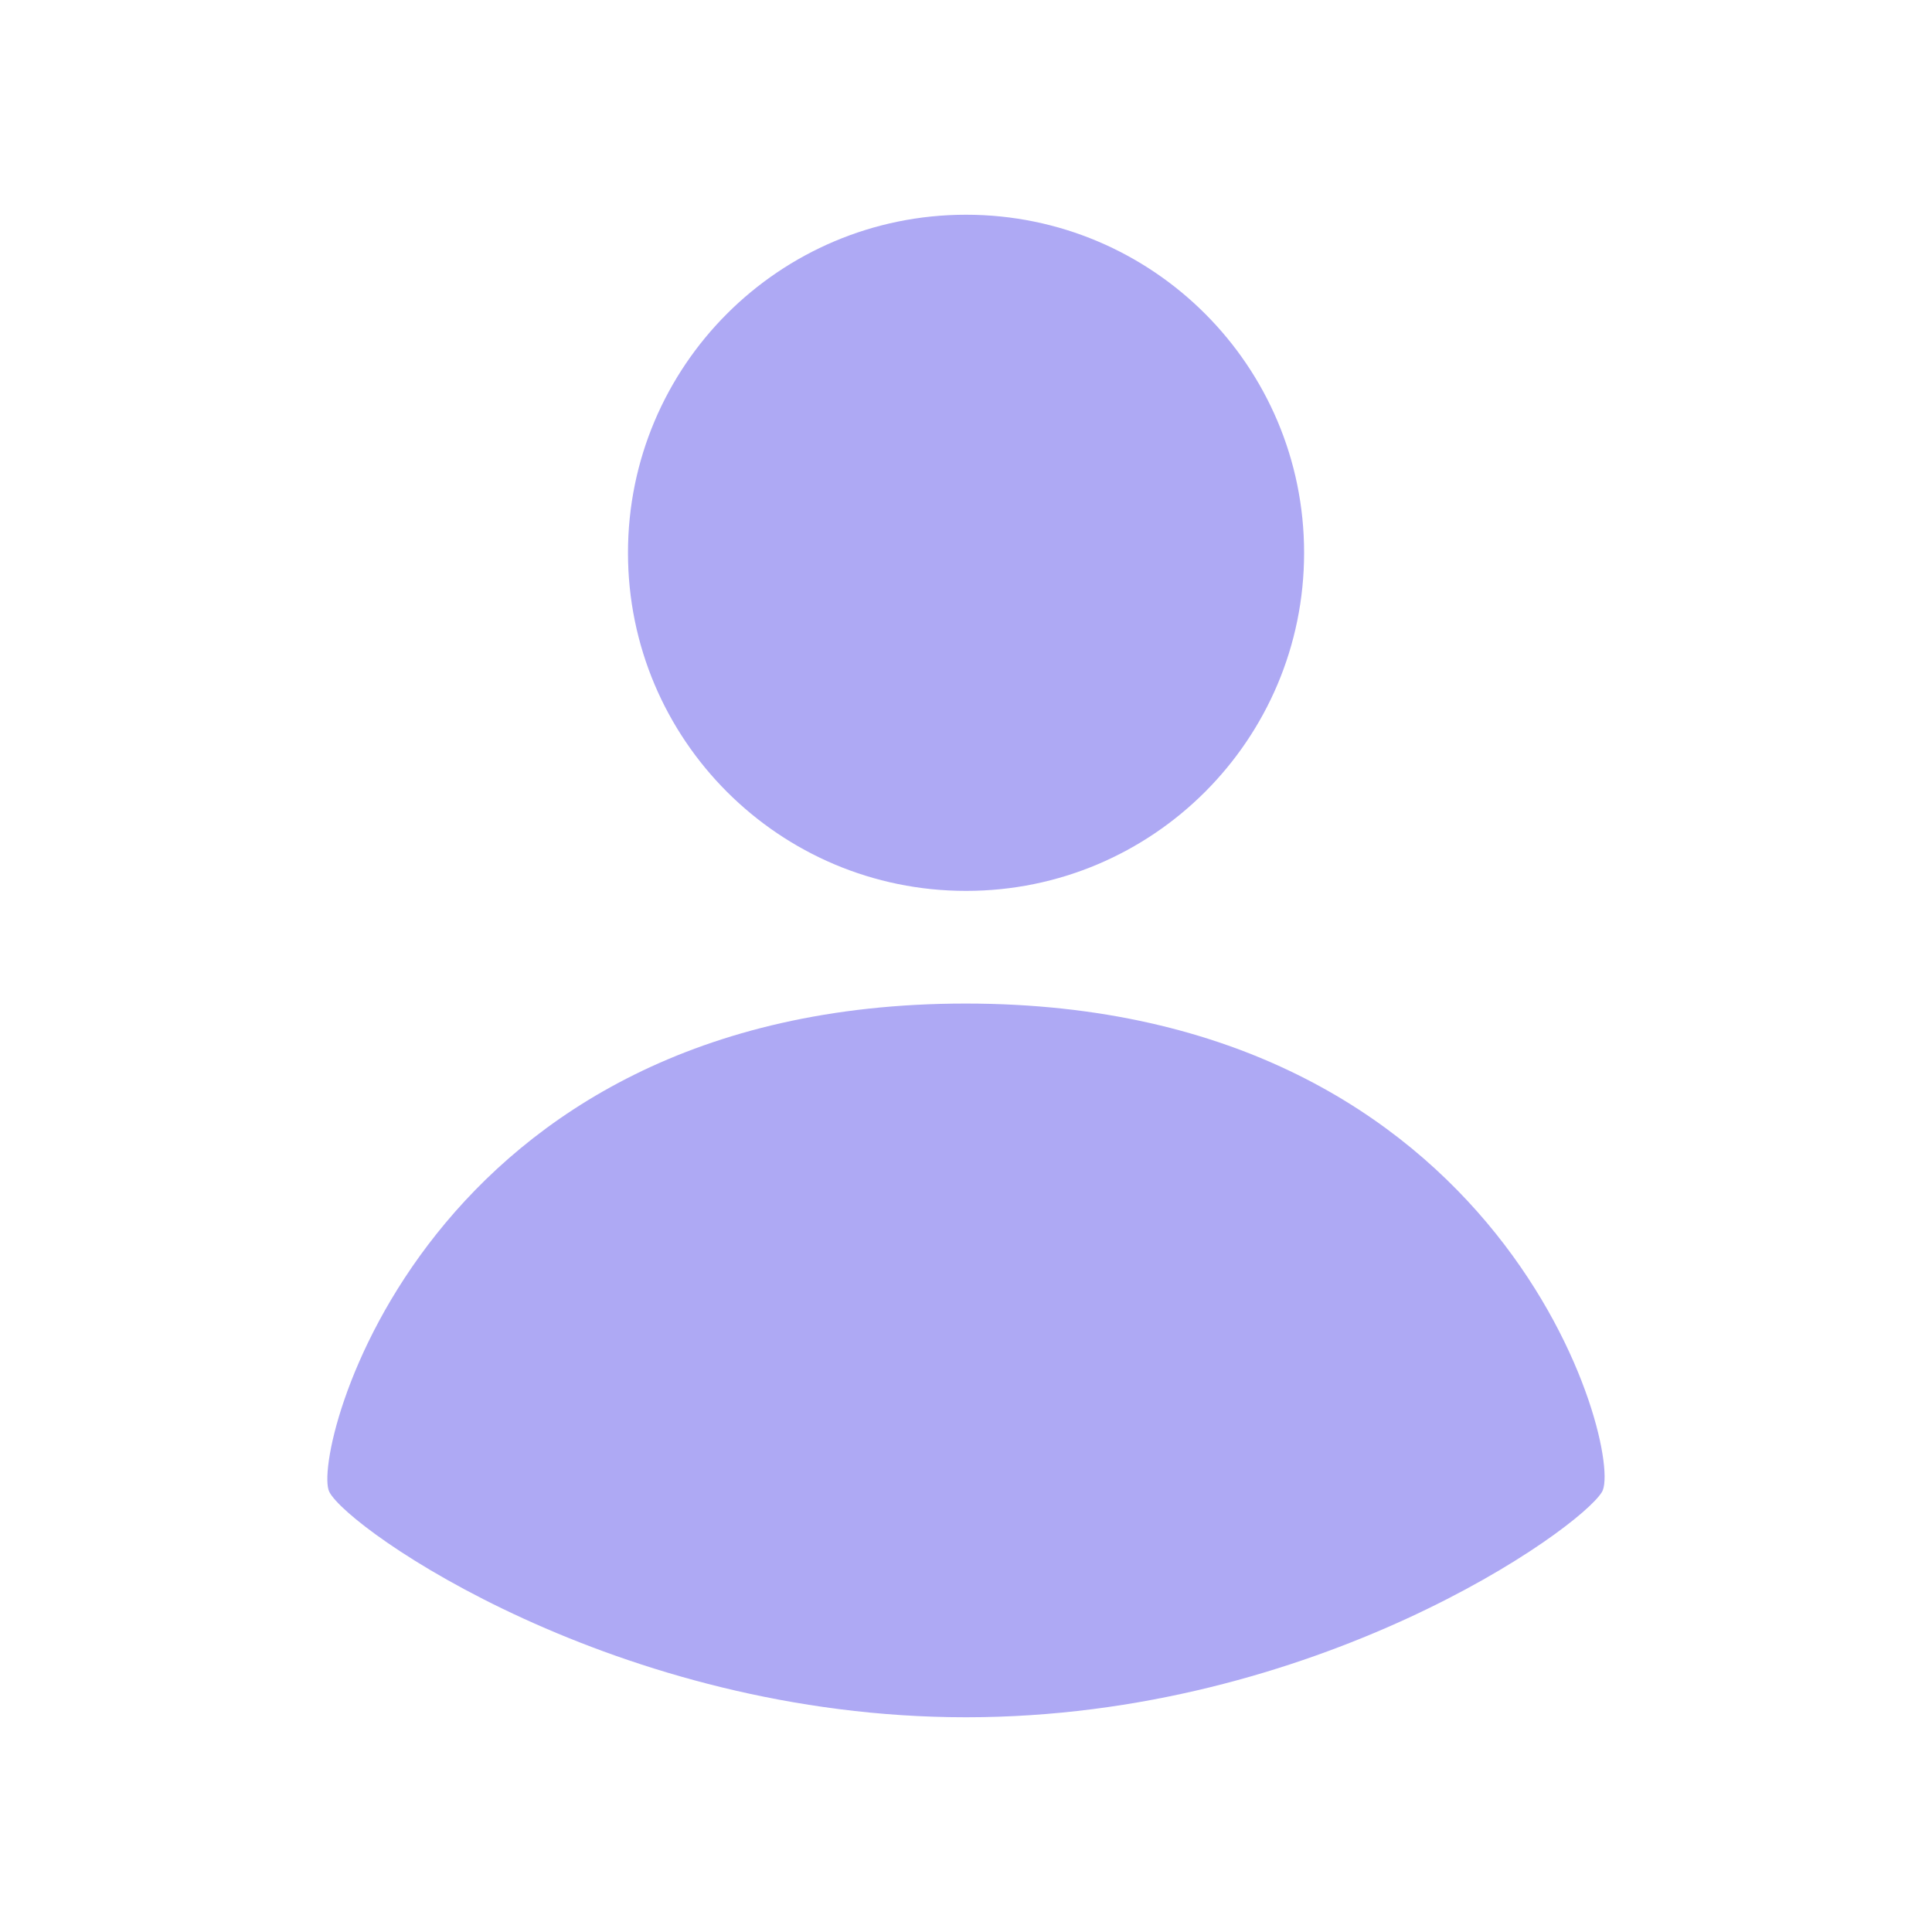
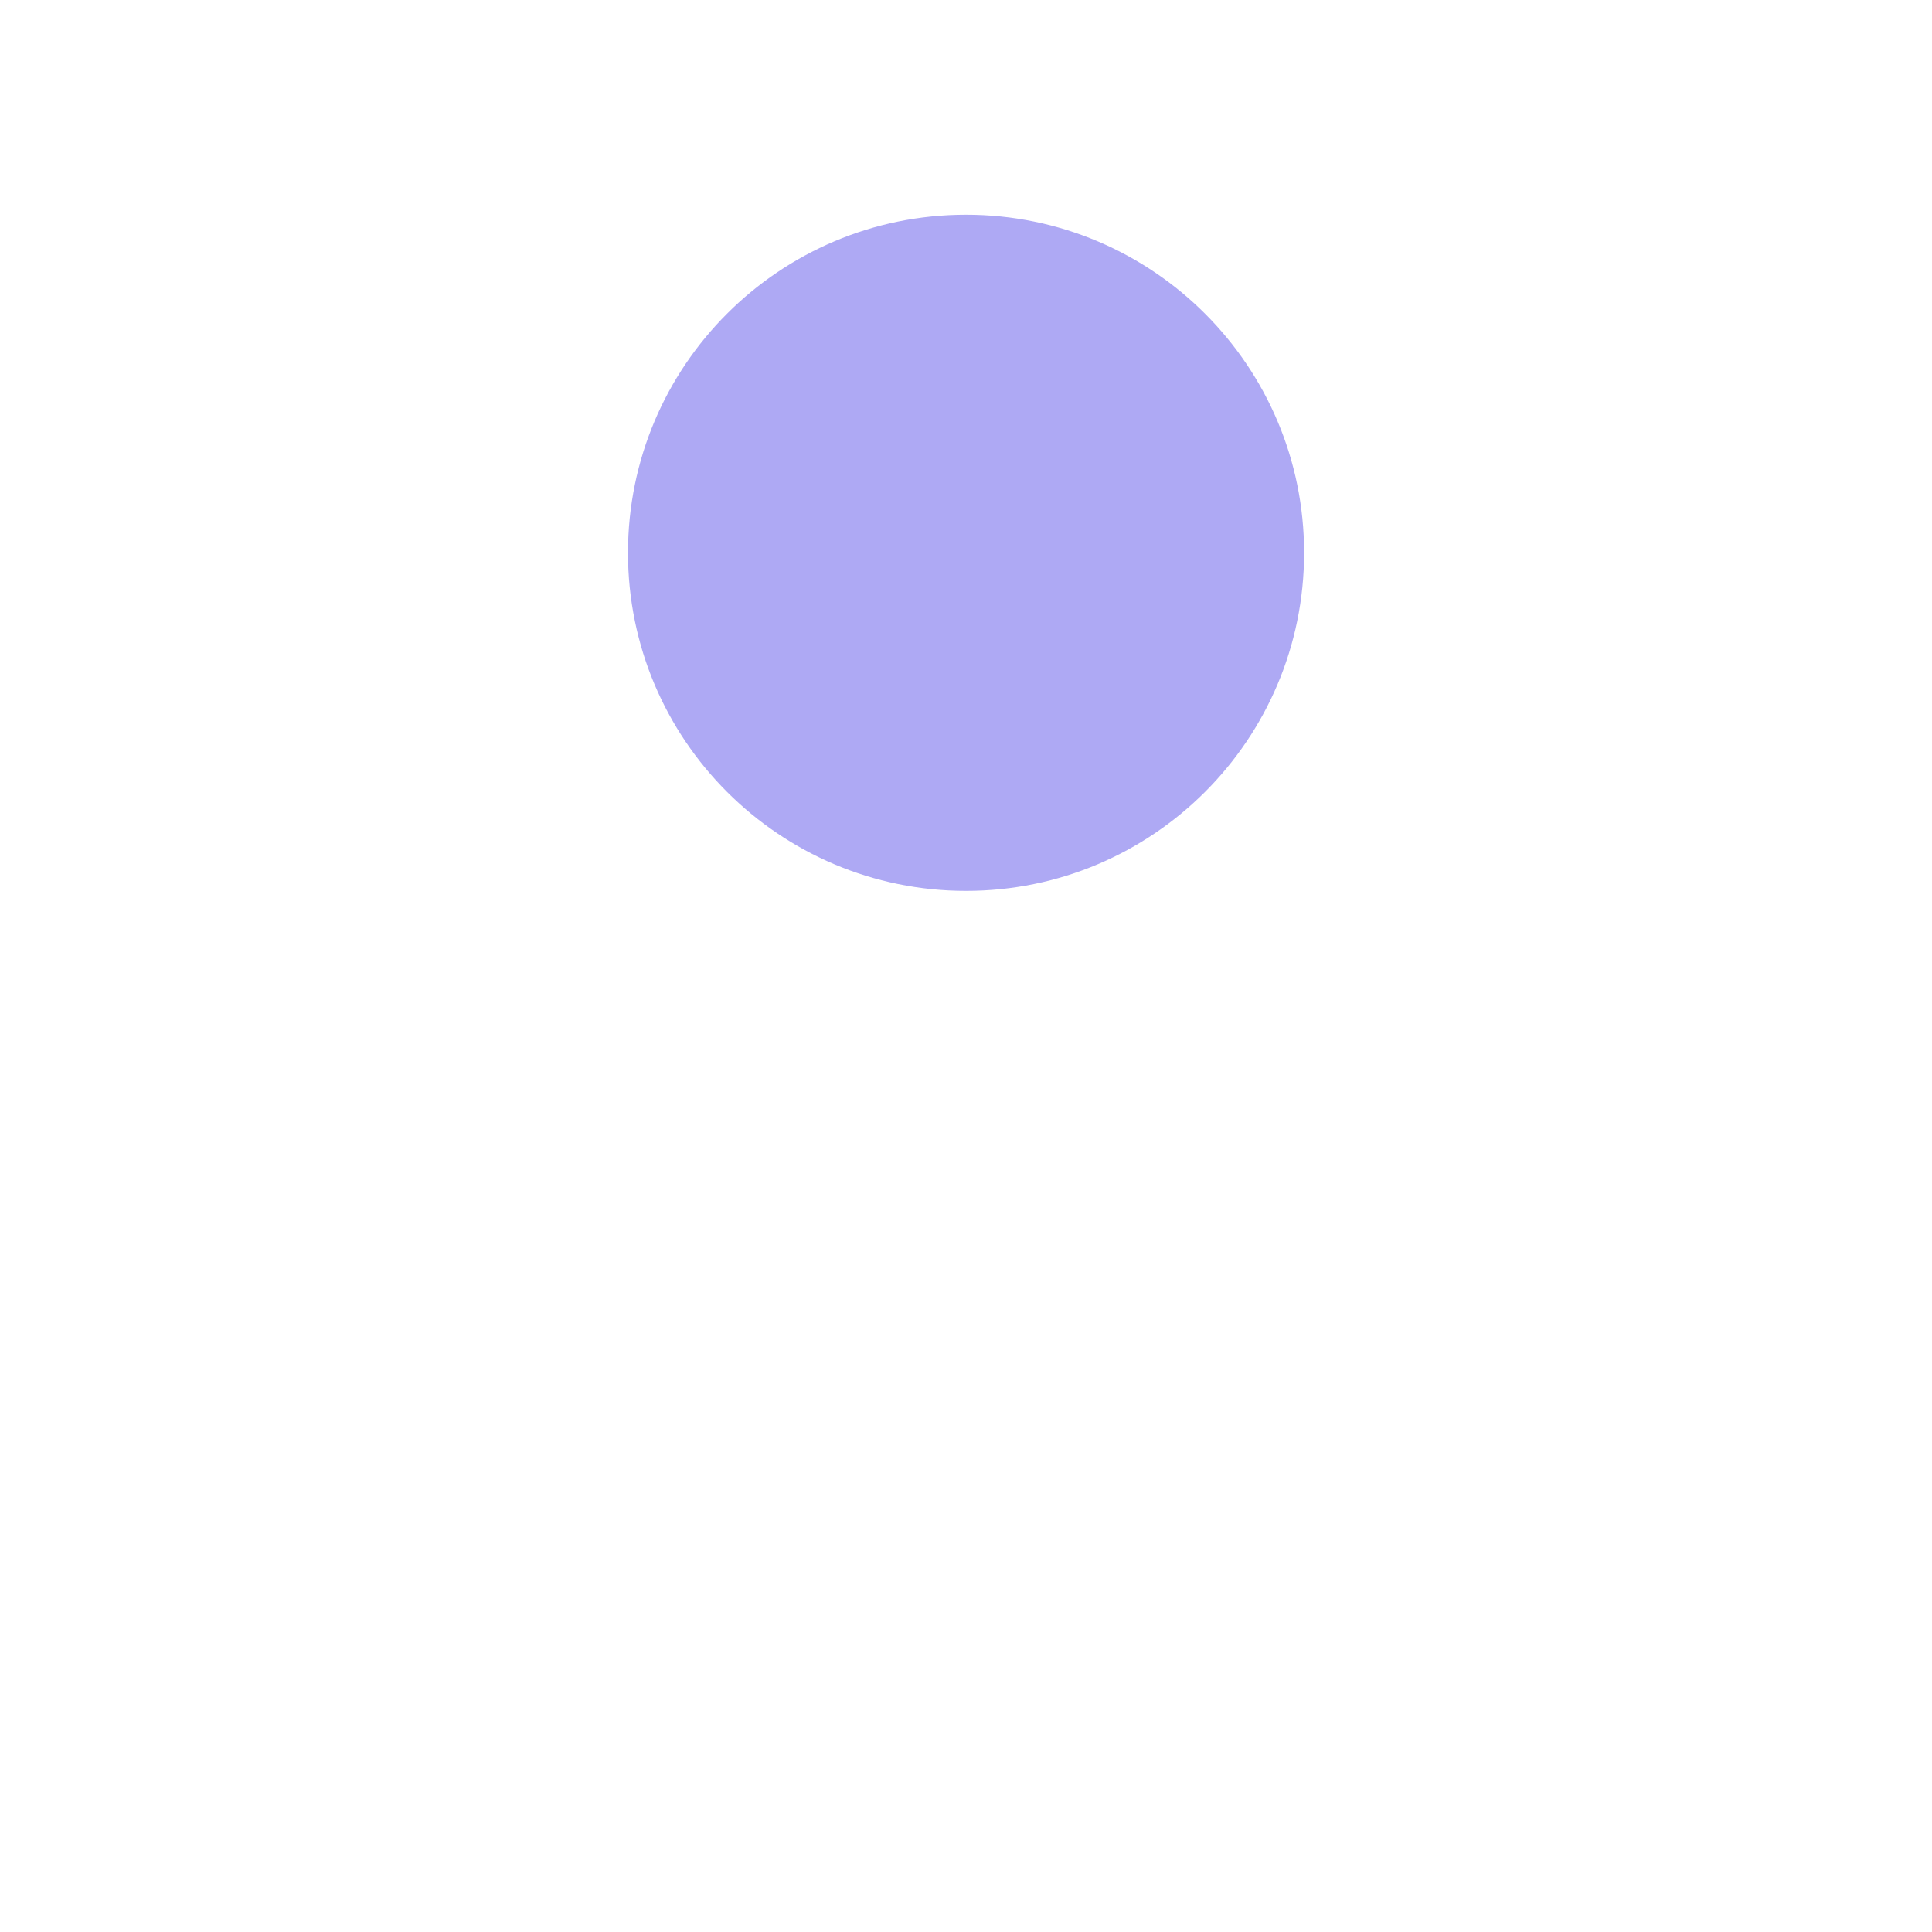
<svg xmlns="http://www.w3.org/2000/svg" width="48" height="48" viewBox="0 0 48 48" fill="none">
-   <path fill-rule="evenodd" clip-rule="evenodd" d="M39.801 37.066C40.361 36.132 37.477 24.933 23.991 24.933C10.506 24.933 7.706 36.132 8.182 37.066C8.658 37.999 15.312 42.665 24.001 42.665C32.689 42.665 39.241 37.999 39.801 37.066Z" fill="#AEA9F4" />
  <path d="M24.001 22.134C28.64 22.134 32.4 18.373 32.4 13.734C32.4 9.095 28.64 5.335 24.001 5.335C19.362 5.335 15.602 9.095 15.602 13.734C15.602 18.373 19.362 22.134 24.001 22.134Z" fill="#AEA9F4" />
</svg>